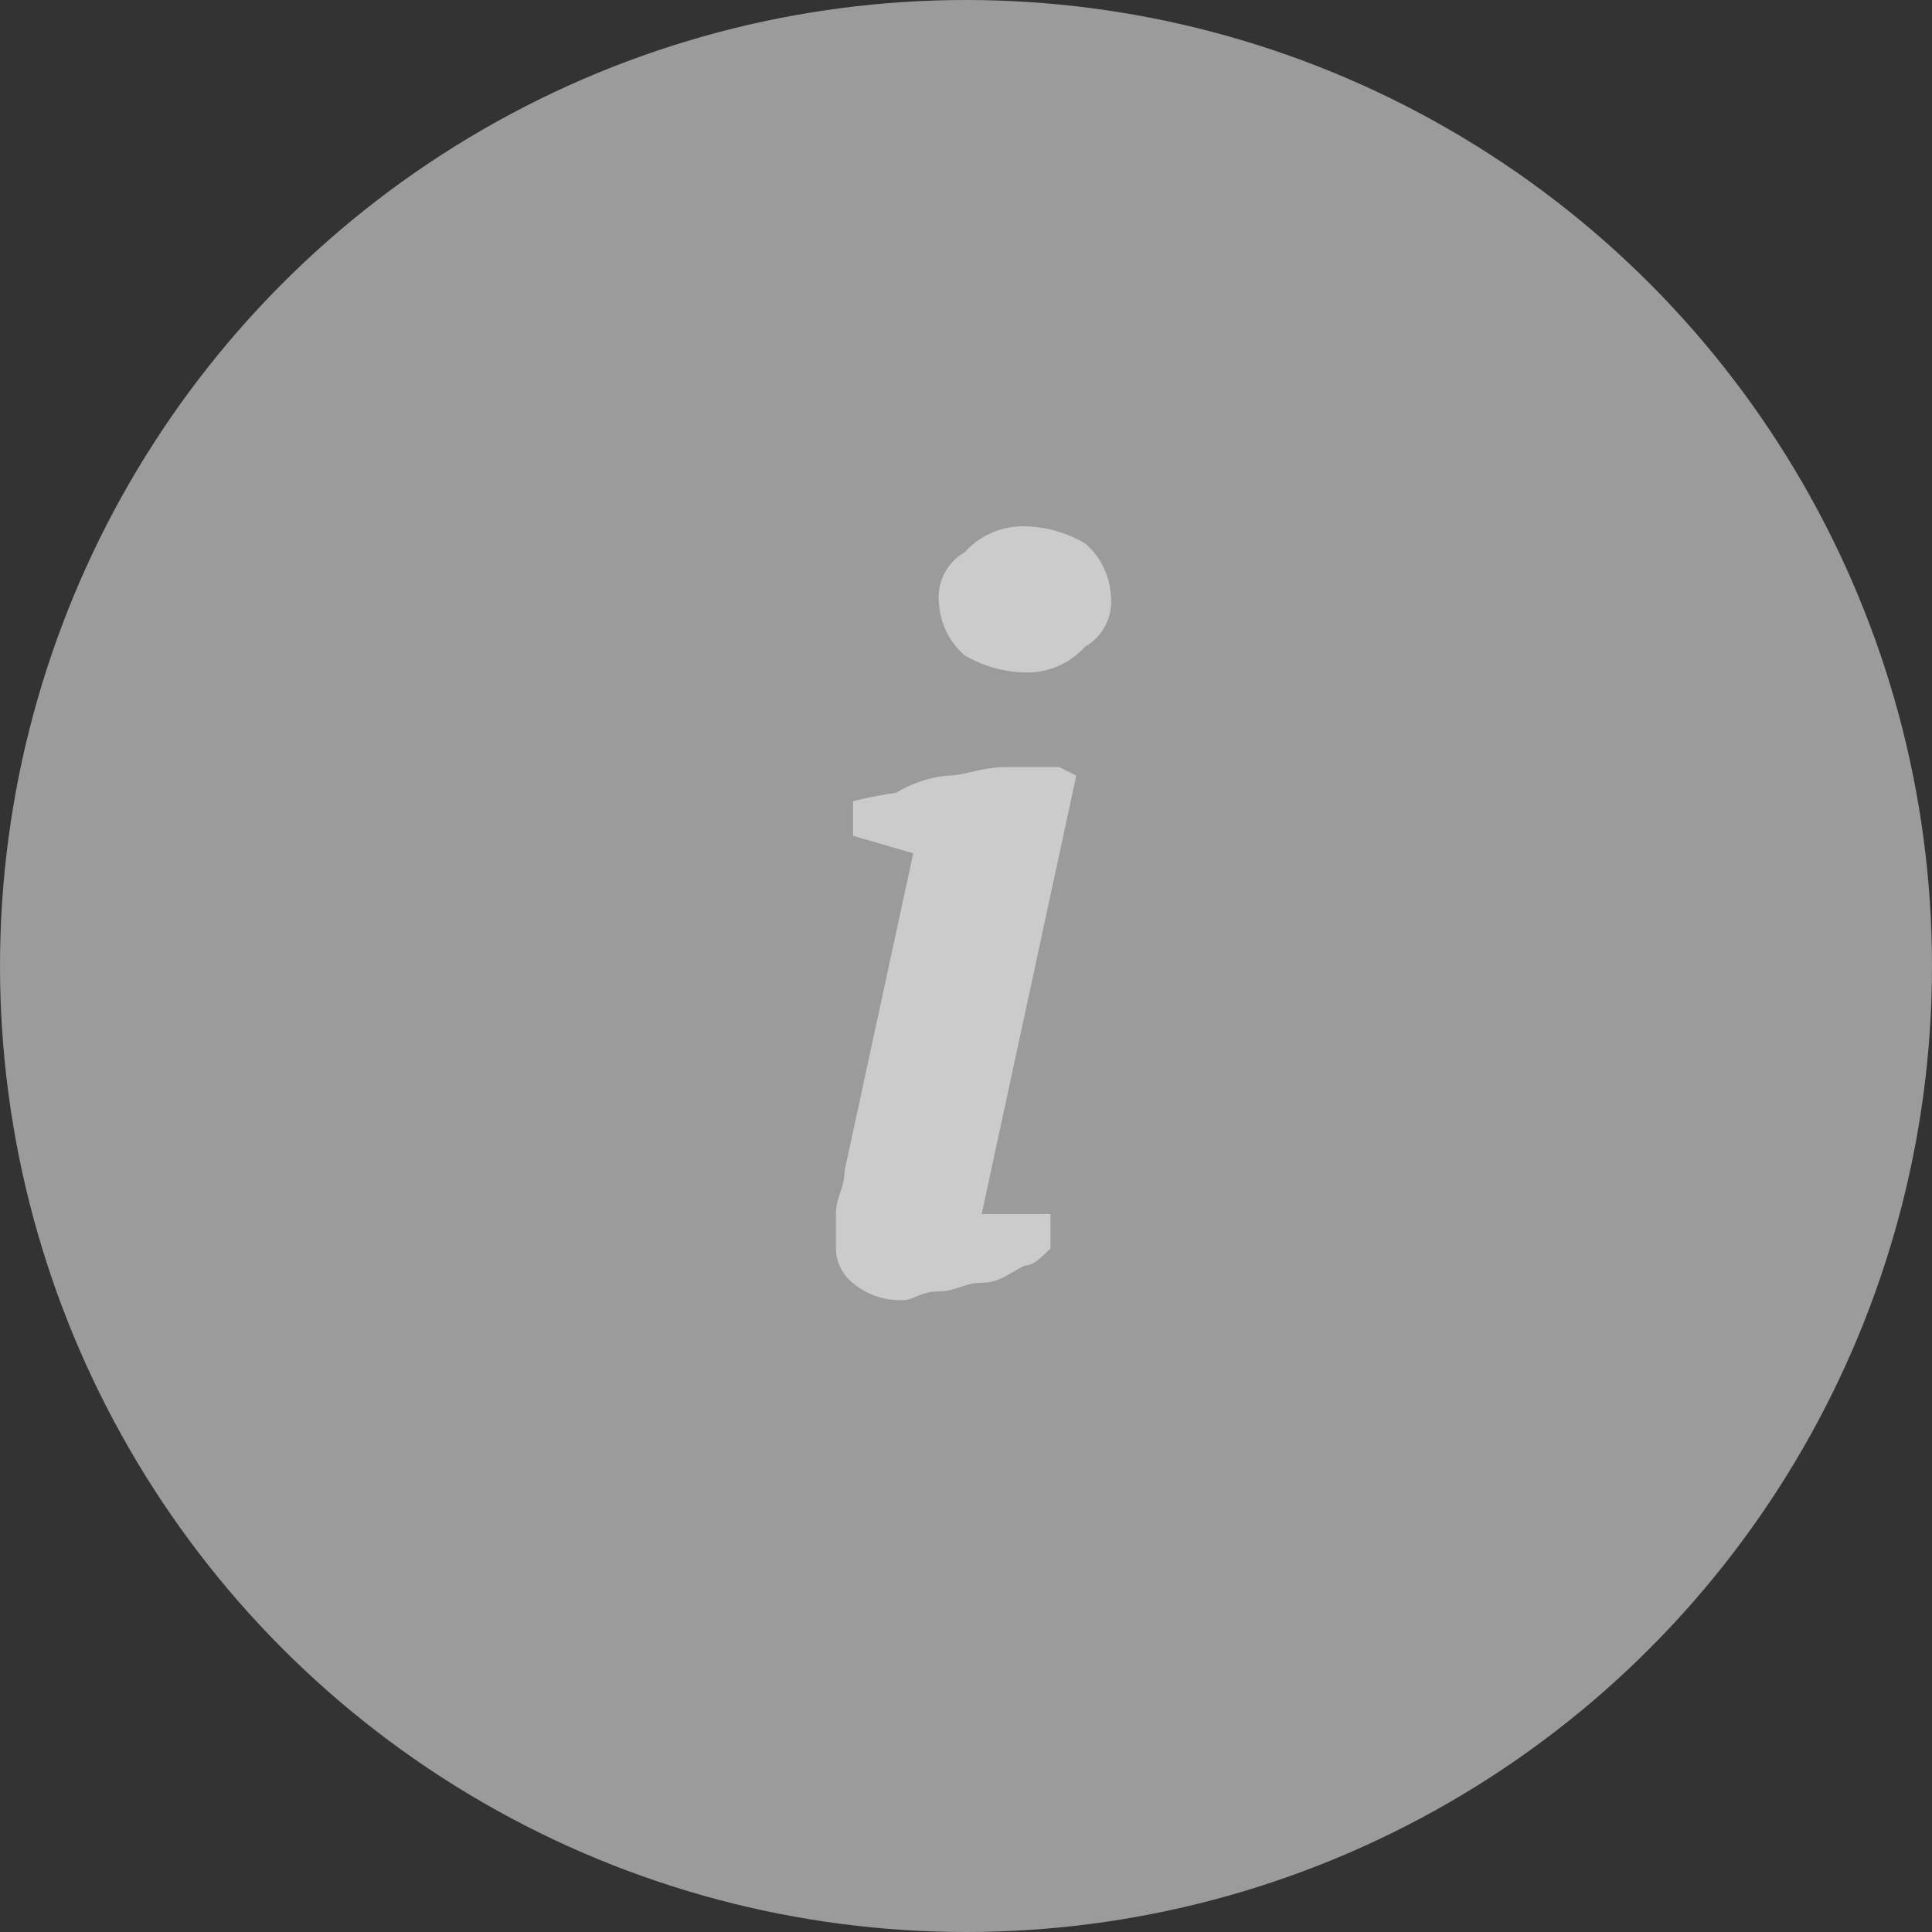
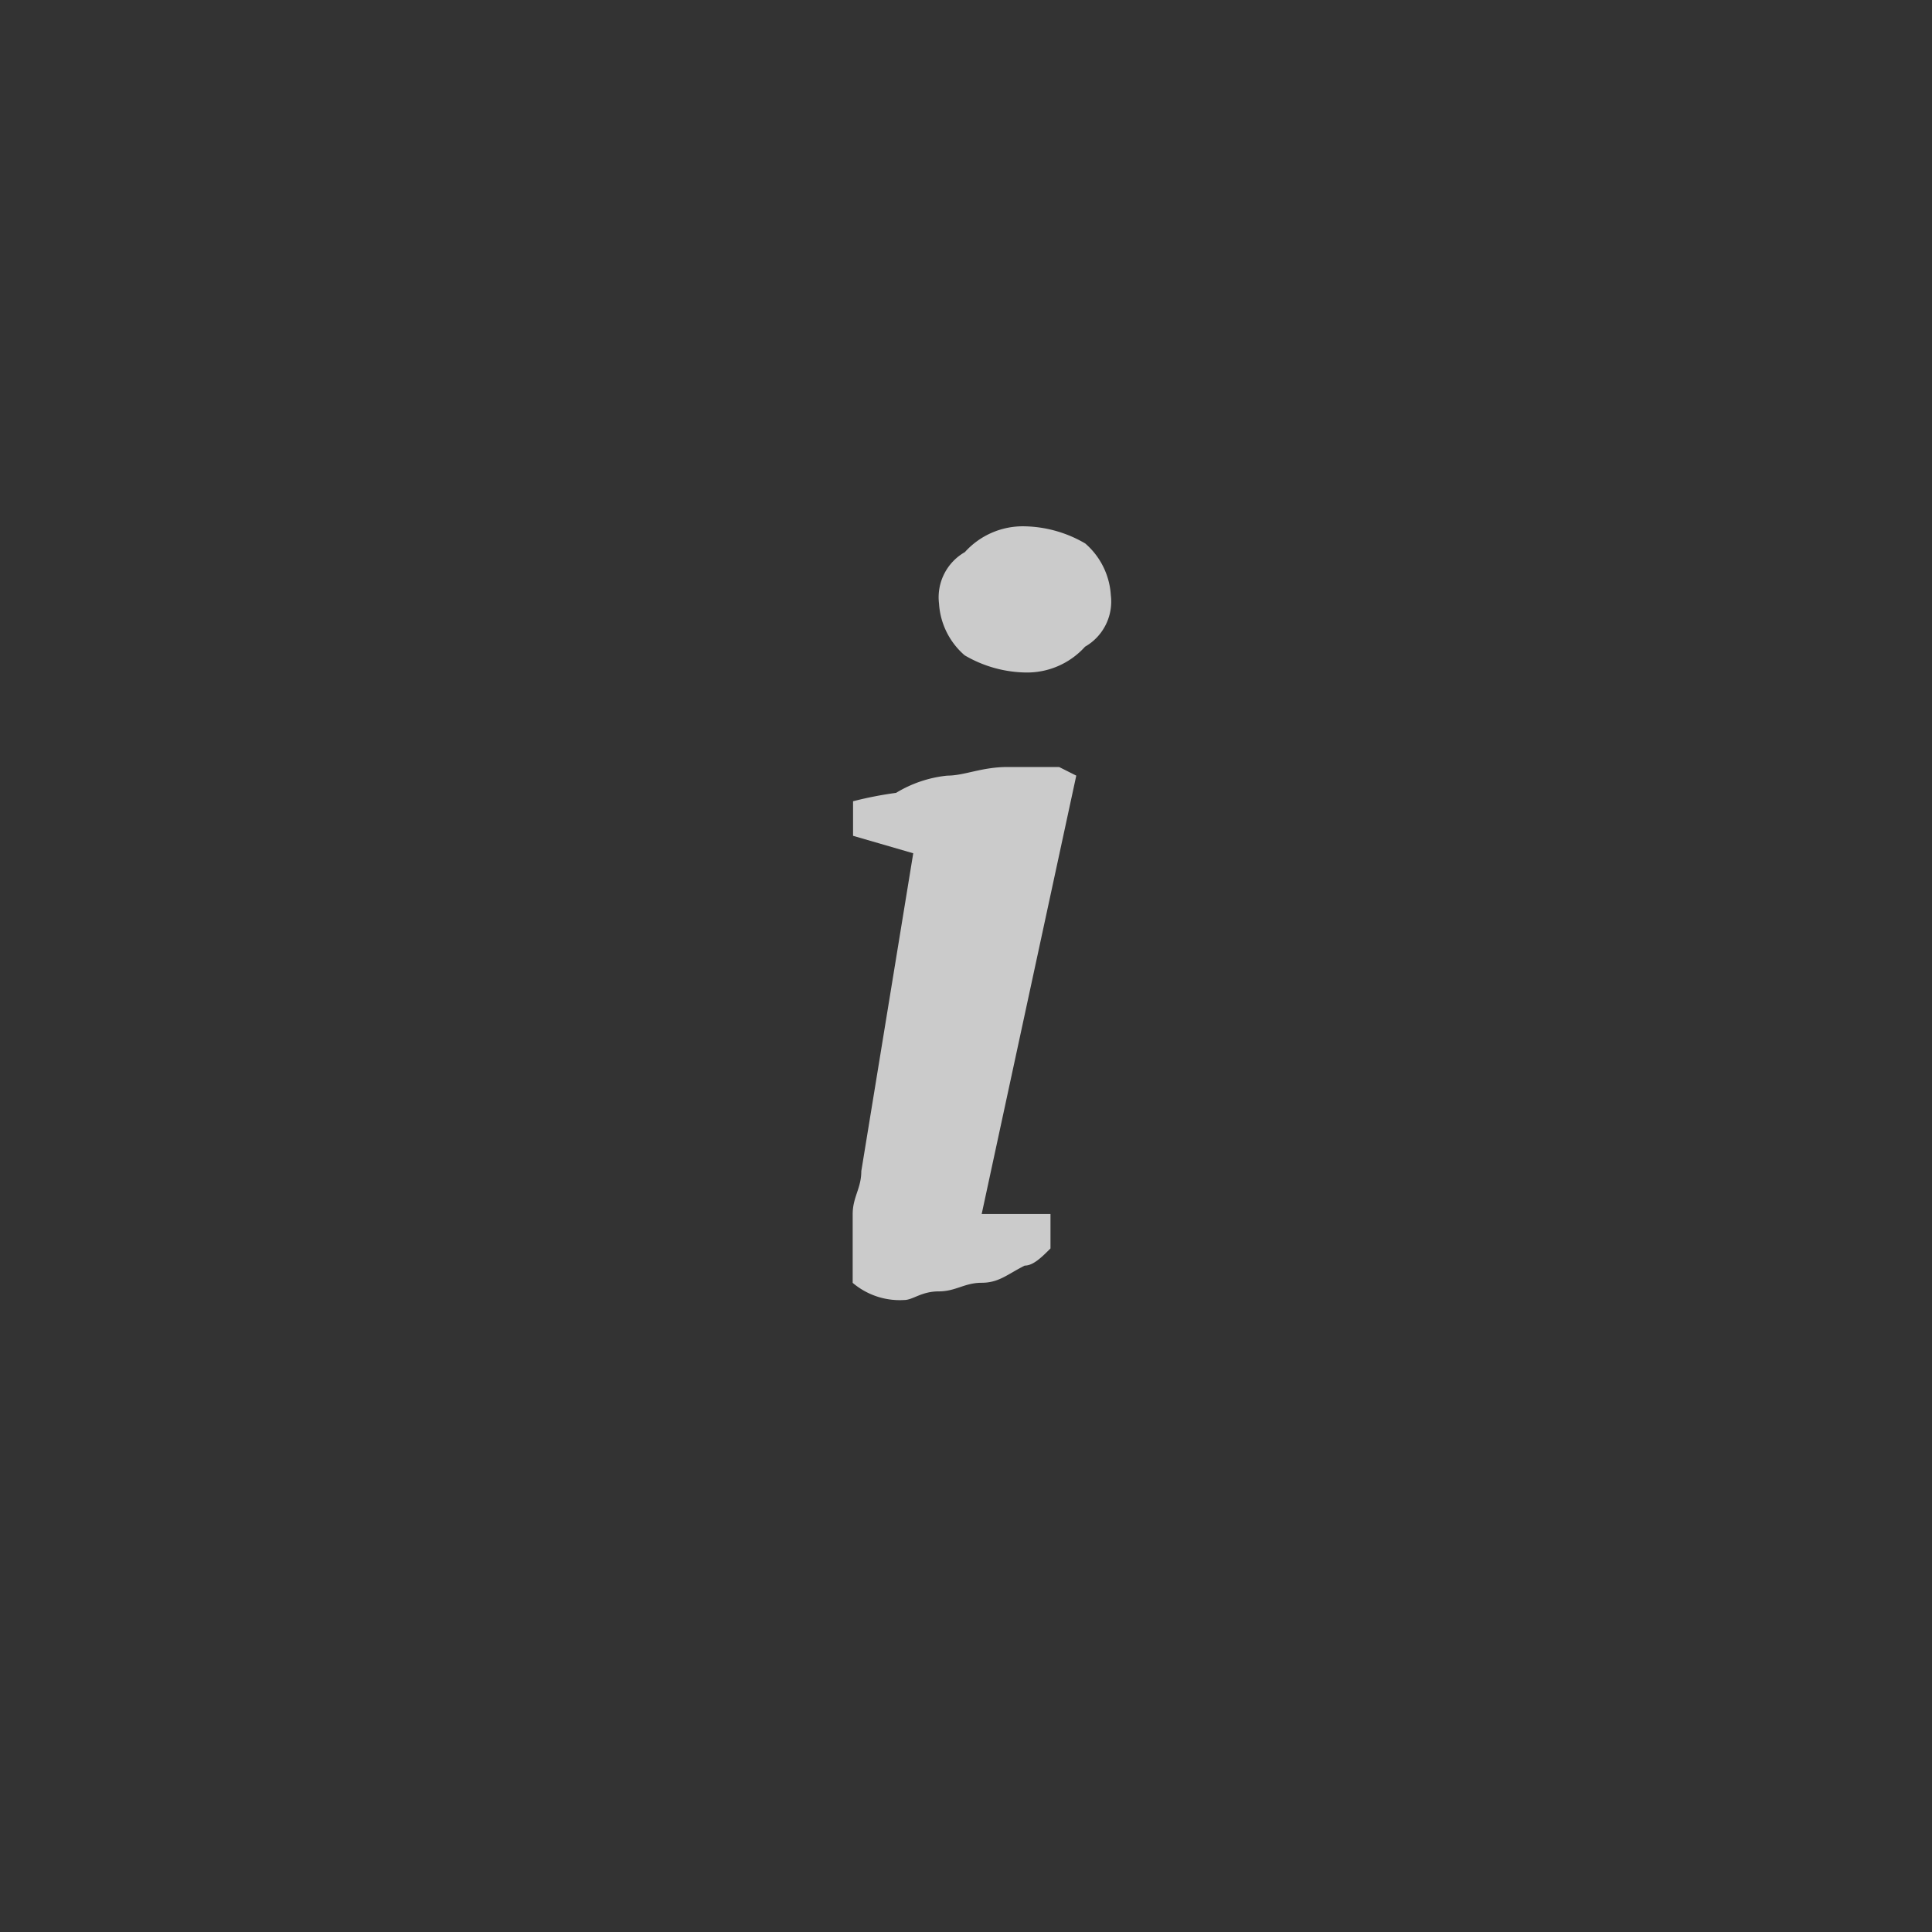
<svg xmlns="http://www.w3.org/2000/svg" width="26" height="26" viewBox="0 0 26 26">
  <rect x="0" y="0" width="26" height="26" fill="#333333" stroke="none" />
  <g id="Weitere_Infos" data-name="Weitere Infos" transform="translate(-31 -642)" opacity="0.745">
    <g id="Gruppe_521" data-name="Gruppe 521" transform="translate(31 642)">
-       <circle id="Ellipse_370" data-name="Ellipse 370" cx="13" cy="13" r="13" transform="translate(0 0)" fill="#bebebe" />
      <g id="Gruppe_520" data-name="Gruppe 520" transform="translate(11.249 7.083)">
-         <path id="Pfad_757" data-name="Pfad 757" d="M.231,4.165V3.7A5.011,5.011,0,0,1,.81,3.587,1.645,1.645,0,0,1,1.5,3.355c.231,0,.463-.116.81-.116h.694l.231.116-1.273,5.9h.926v.463c-.116.116-.231.231-.347.231-.231.116-.347.231-.579.231s-.347.116-.579.116-.347.116-.463.116a.978.978,0,0,1-.694-.231A.6.6,0,0,1,0,9.719V9.257c0-.231.116-.347.116-.579L1.041,4.4ZM1.388,1.041A.7.7,0,0,1,1.736.347,1.05,1.05,0,0,1,2.546,0a1.672,1.672,0,0,1,.81.231A1,1,0,0,1,3.7.926a.7.7,0,0,1-.347.694,1.05,1.05,0,0,1-.81.347,1.672,1.672,0,0,1-.81-.231A1,1,0,0,1,1.388,1.041Z" transform="translate(0 0)" fill="#fff" />
+         <path id="Pfad_757" data-name="Pfad 757" d="M.231,4.165V3.7A5.011,5.011,0,0,1,.81,3.587,1.645,1.645,0,0,1,1.5,3.355c.231,0,.463-.116.81-.116h.694l.231.116-1.273,5.9h.926v.463c-.116.116-.231.231-.347.231-.231.116-.347.231-.579.231s-.347.116-.579.116-.347.116-.463.116a.978.978,0,0,1-.694-.231V9.257c0-.231.116-.347.116-.579L1.041,4.4ZM1.388,1.041A.7.7,0,0,1,1.736.347,1.05,1.05,0,0,1,2.546,0a1.672,1.672,0,0,1,.81.231A1,1,0,0,1,3.7.926a.7.7,0,0,1-.347.694,1.05,1.05,0,0,1-.81.347,1.672,1.672,0,0,1-.81-.231A1,1,0,0,1,1.388,1.041Z" transform="translate(0 0)" fill="#fff" />
      </g>
    </g>
  </g>
</svg>